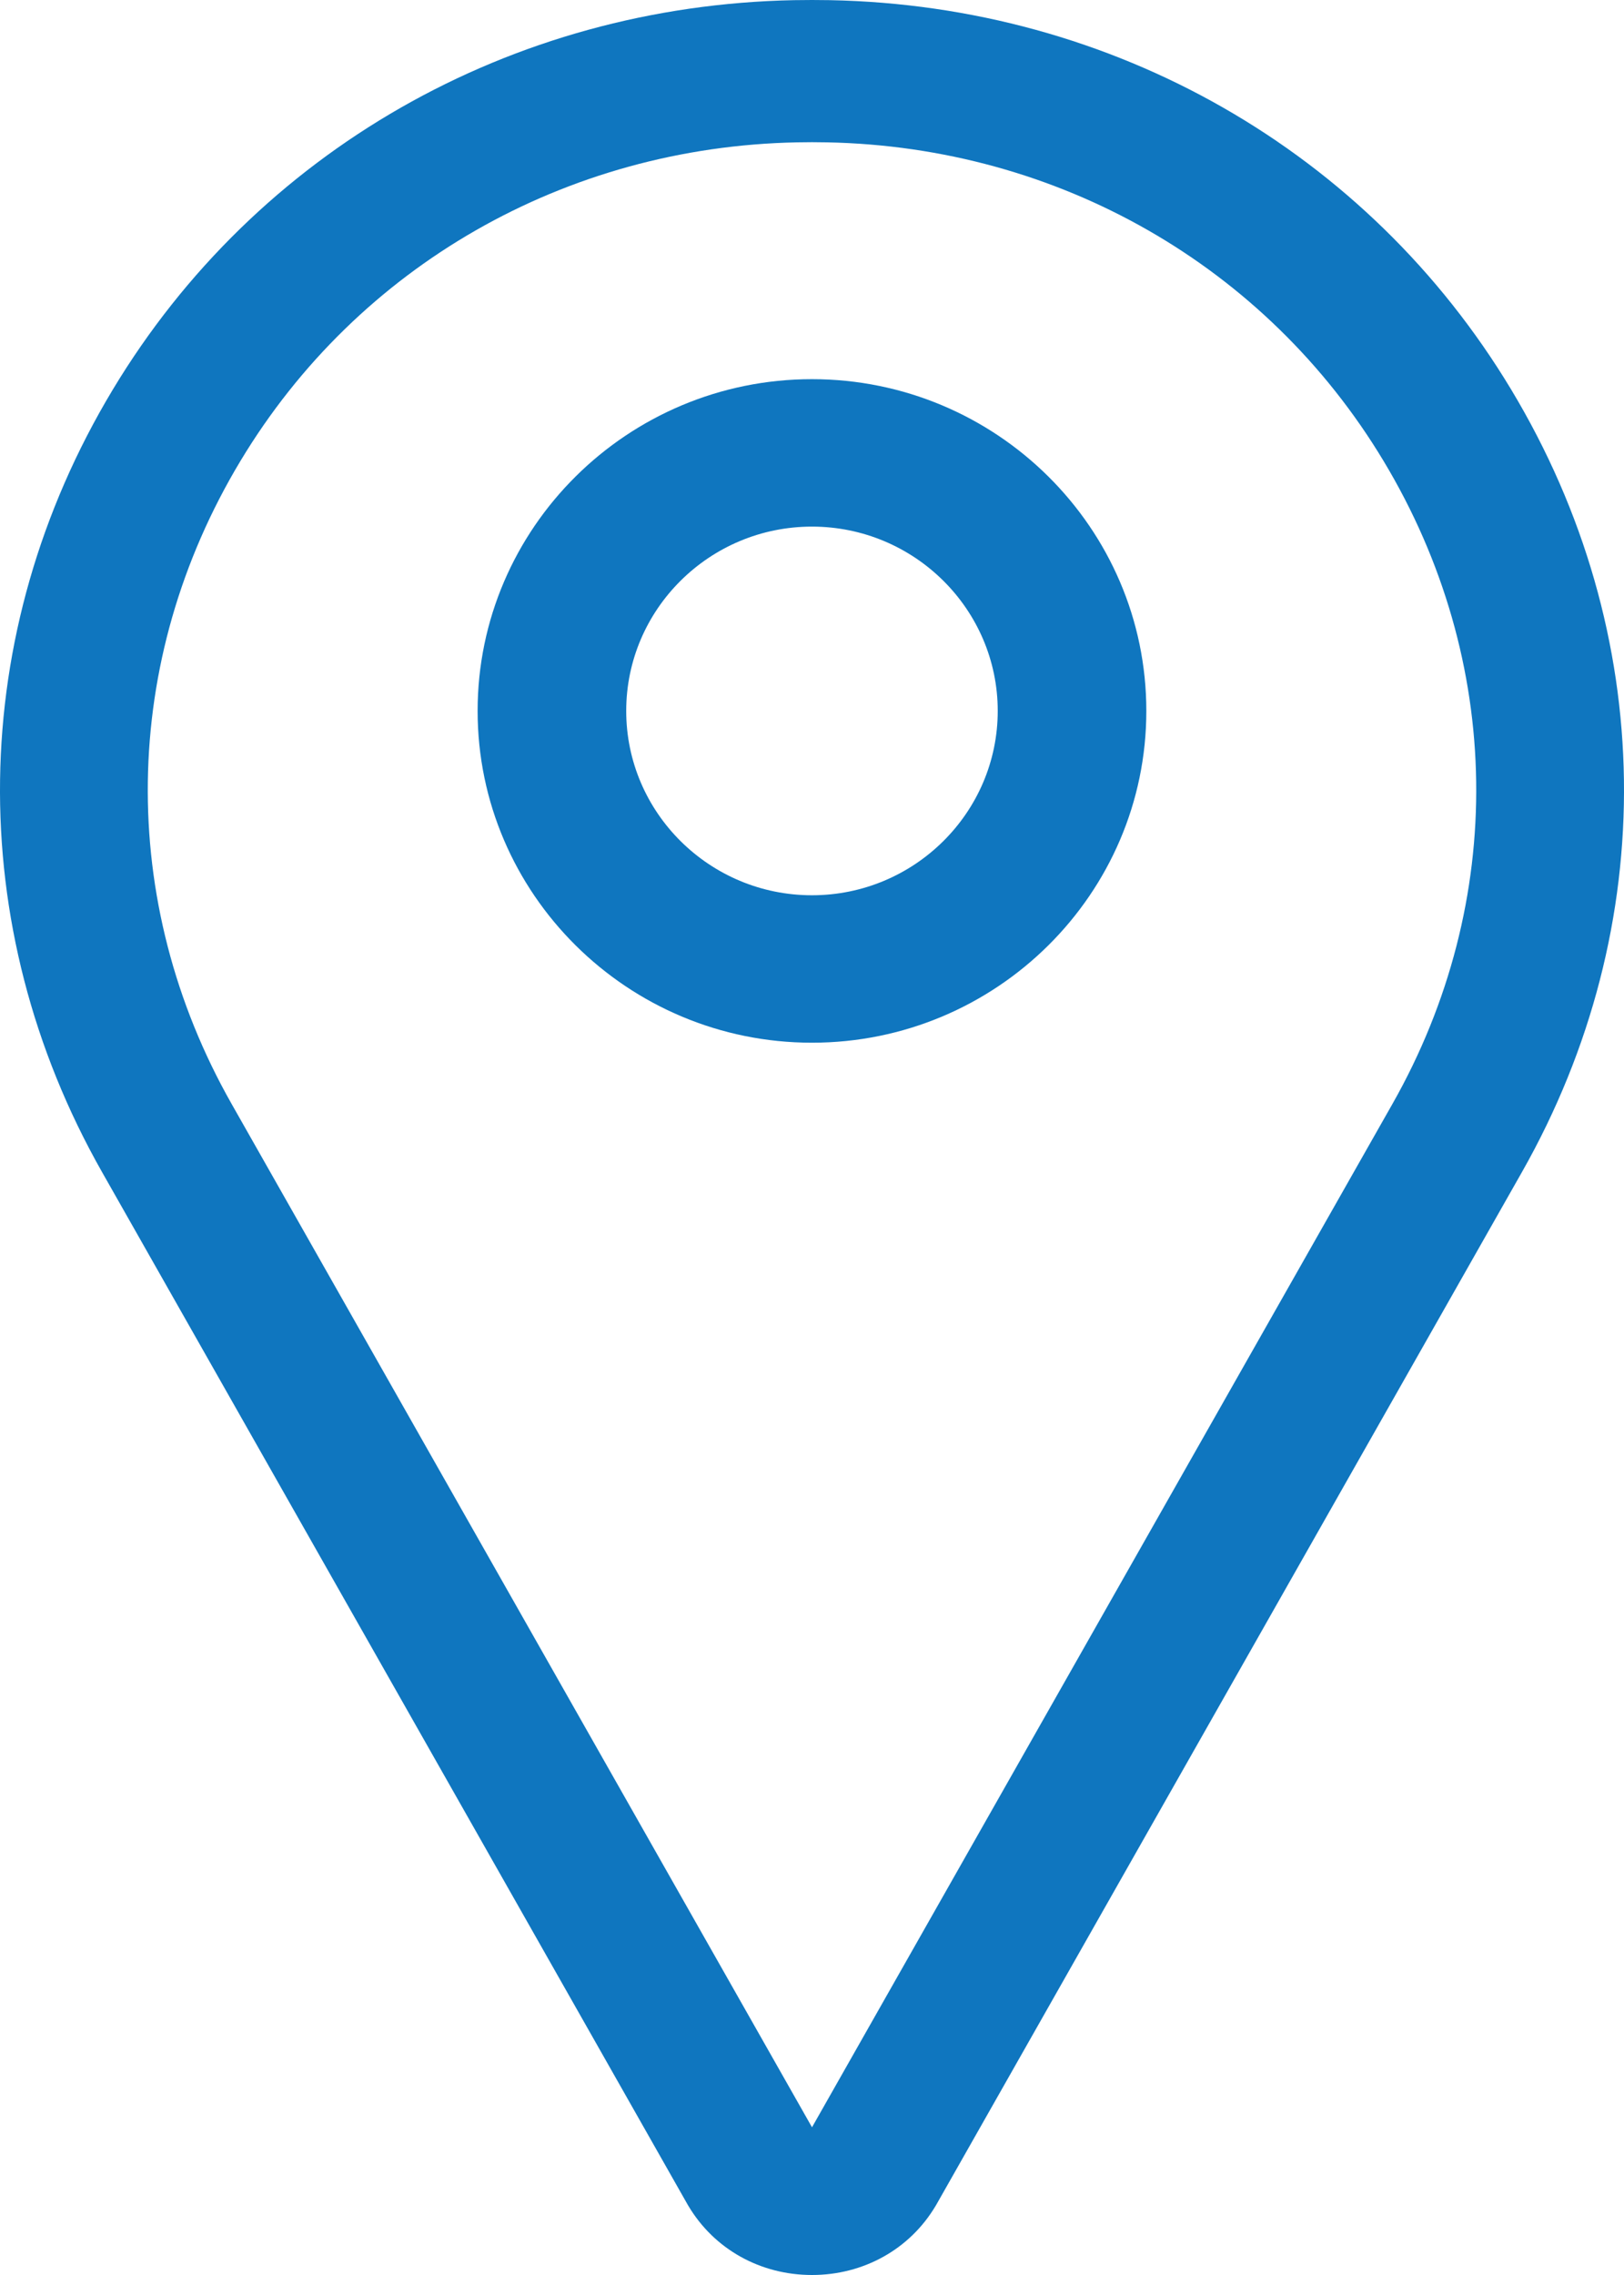
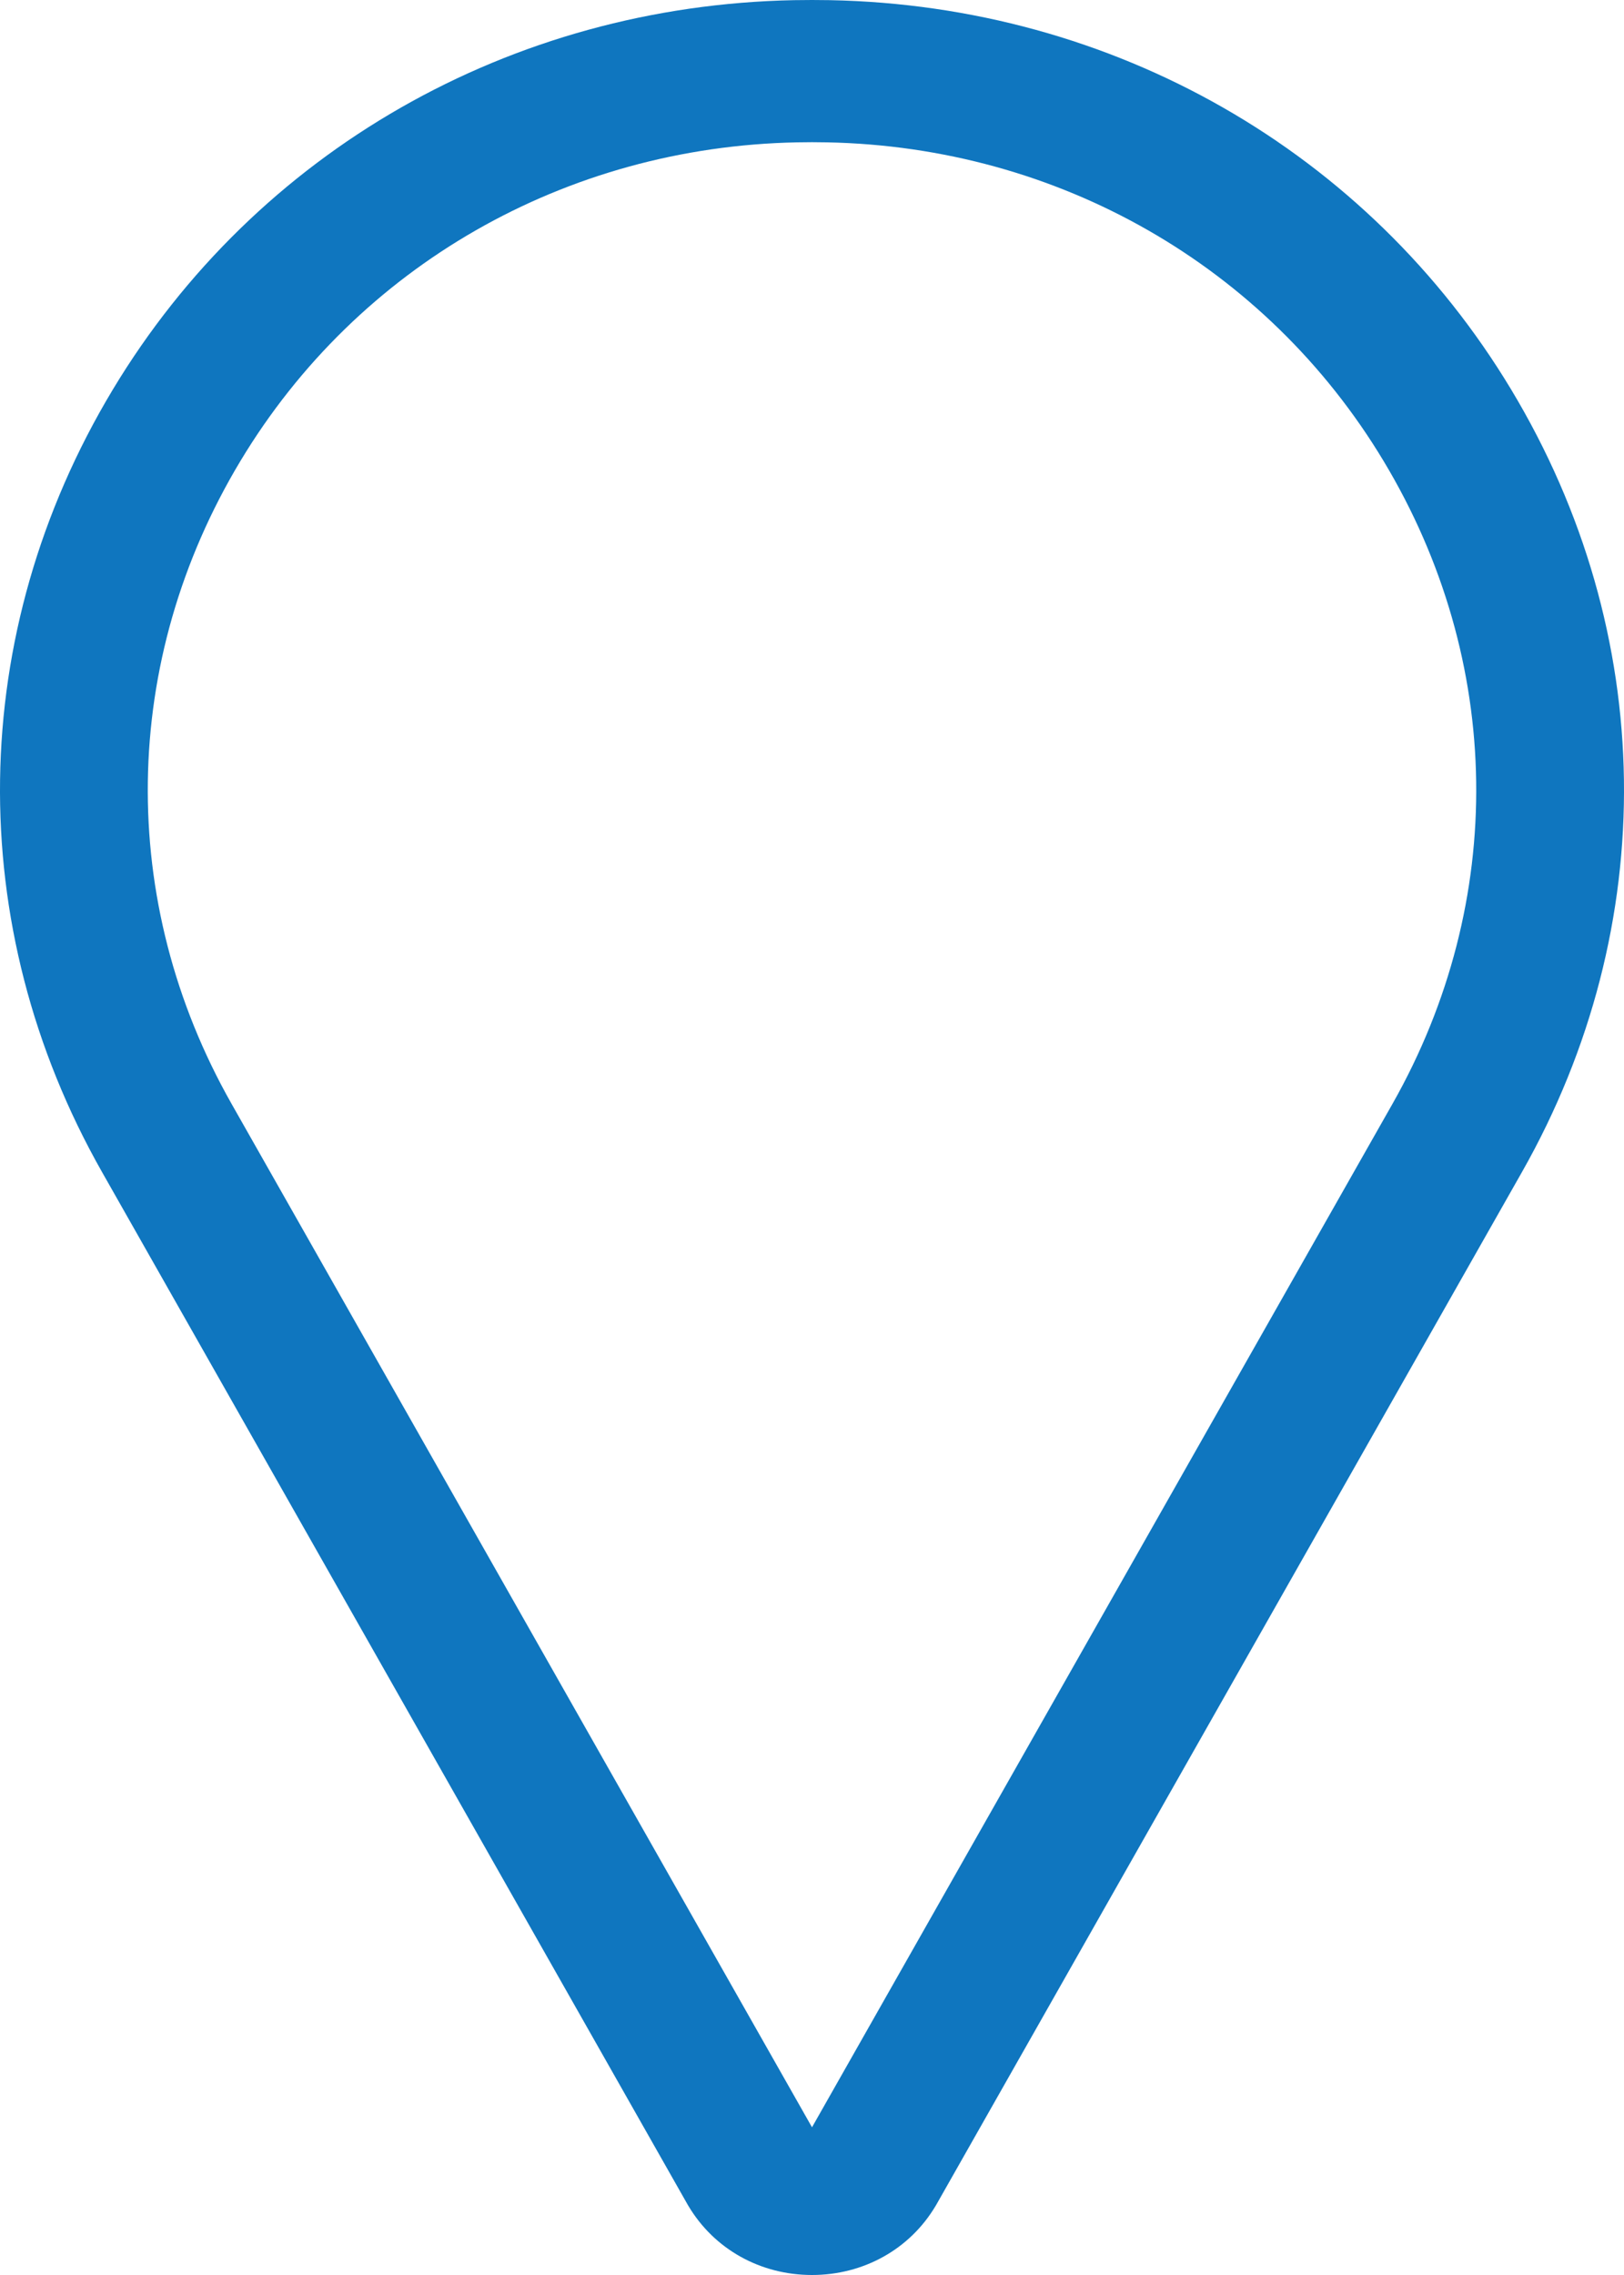
<svg xmlns="http://www.w3.org/2000/svg" width="30" height="42" viewBox="0 0 30 42" fill="none">
  <path fill-rule="evenodd" clip-rule="evenodd" d="M17.281 40.728C16.805 41.525 15.952 42 15 42C14.048 42 13.195 41.525 12.719 40.728C12.714 40.72 12.709 40.711 12.704 40.703L1.886 21.64C-0.697 17.09 -0.623 11.689 2.084 7.192C4.732 2.793 9.435 0.106 14.664 0.003C14.888 -0.001 15.112 -0.001 15.336 0.003C20.566 0.106 25.268 2.793 27.916 7.192C30.623 11.689 30.697 17.09 28.114 21.64L17.296 40.703C17.291 40.711 17.286 40.72 17.281 40.728ZM15.28 2.628C15.187 2.626 15.094 2.625 15 2.625C14.906 2.625 14.813 2.626 14.72 2.628C10.451 2.712 6.609 4.91 4.443 8.508C2.218 12.204 2.157 16.643 4.279 20.381L15 39.273L25.722 20.381C27.843 16.643 27.782 12.204 25.557 8.508C23.391 4.91 19.549 2.712 15.28 2.628Z" fill="#0F76BF" />
-   <path fill-rule="evenodd" clip-rule="evenodd" d="M21.176 13.125C21.176 16.502 18.405 19.25 14.999 19.25C11.594 19.25 8.823 16.502 8.823 13.125C8.823 9.748 11.594 7 14.999 7C18.405 7 21.176 9.748 21.176 13.125ZM18.431 13.125C18.431 11.249 16.891 9.722 14.999 9.722C13.107 9.722 11.568 11.249 11.568 13.125C11.568 15.001 13.107 16.528 14.999 16.528C16.891 16.528 18.431 15.001 18.431 13.125Z" fill="#0F76BF" />
</svg>